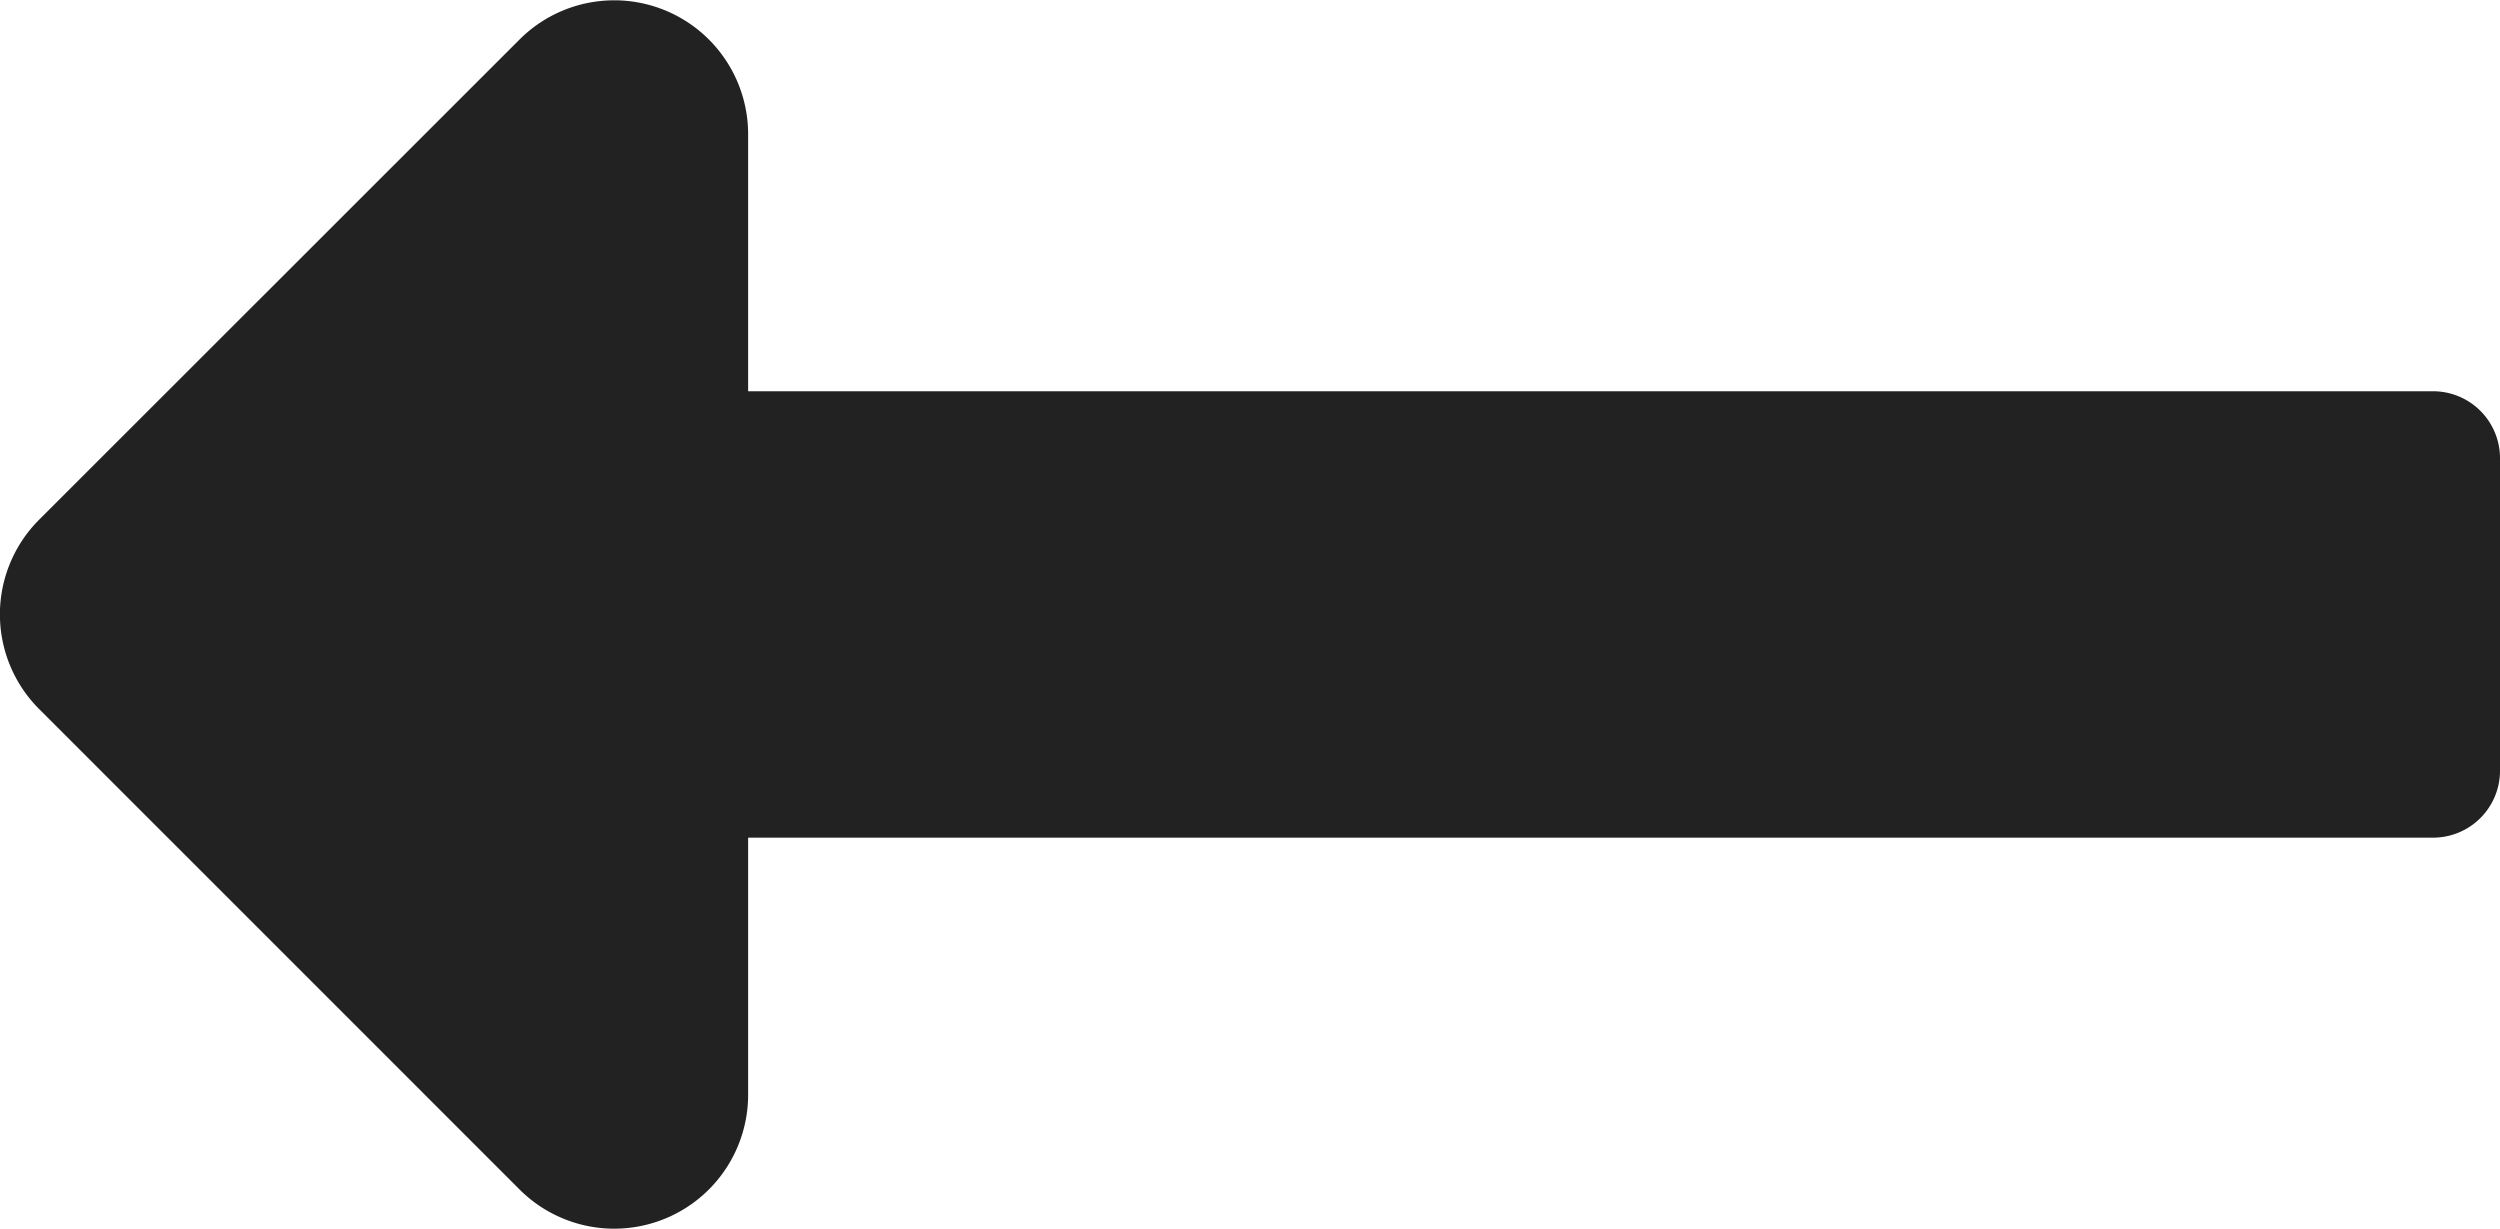
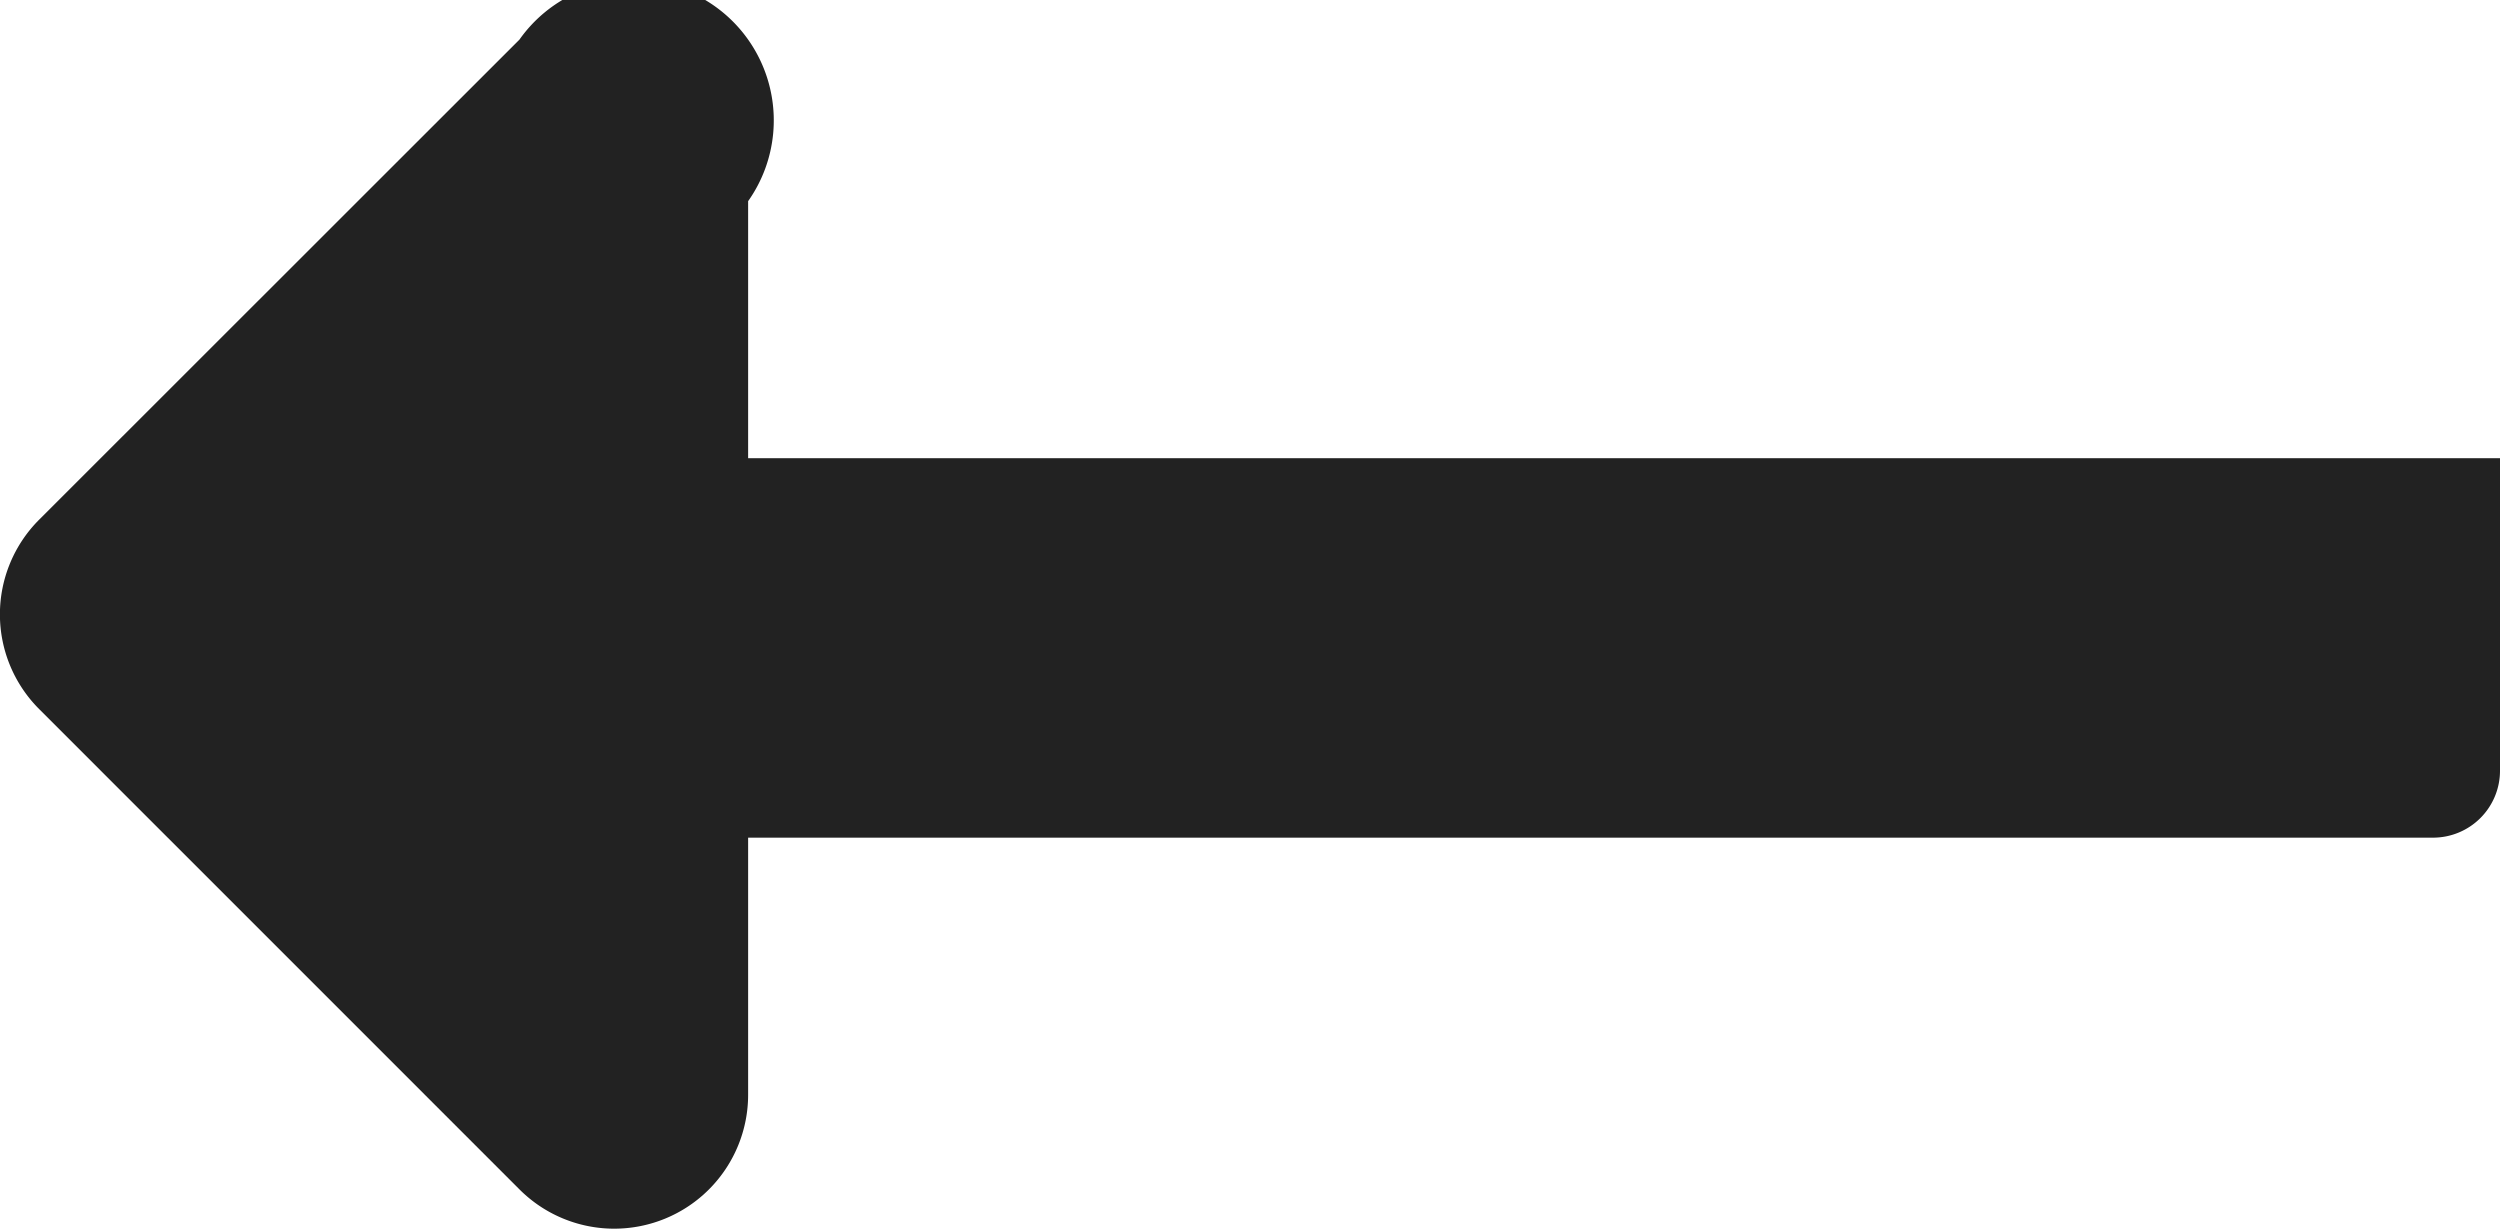
<svg xmlns="http://www.w3.org/2000/svg" width="32" height="15.73" viewBox="0 0 32 15.73">
-   <path d="M9.575,156.615H31.142a.857.857,0,0,0,.857-.857v-4a.857.857,0,0,0-.857-.857H9.575v-3.29A1.714,1.714,0,0,0,6.648,146.4L.5,152.545a1.714,1.714,0,0,0,0,2.424l6.147,6.147A1.714,1.714,0,0,0,9.575,159.9Z" transform="translate(0.001 -145.893)" fill="#222" />
+   <path d="M9.575,156.615H31.142a.857.857,0,0,0,.857-.857v-4H9.575v-3.29A1.714,1.714,0,0,0,6.648,146.4L.5,152.545a1.714,1.714,0,0,0,0,2.424l6.147,6.147A1.714,1.714,0,0,0,9.575,159.9Z" transform="translate(0.001 -145.893)" fill="#222" />
</svg>